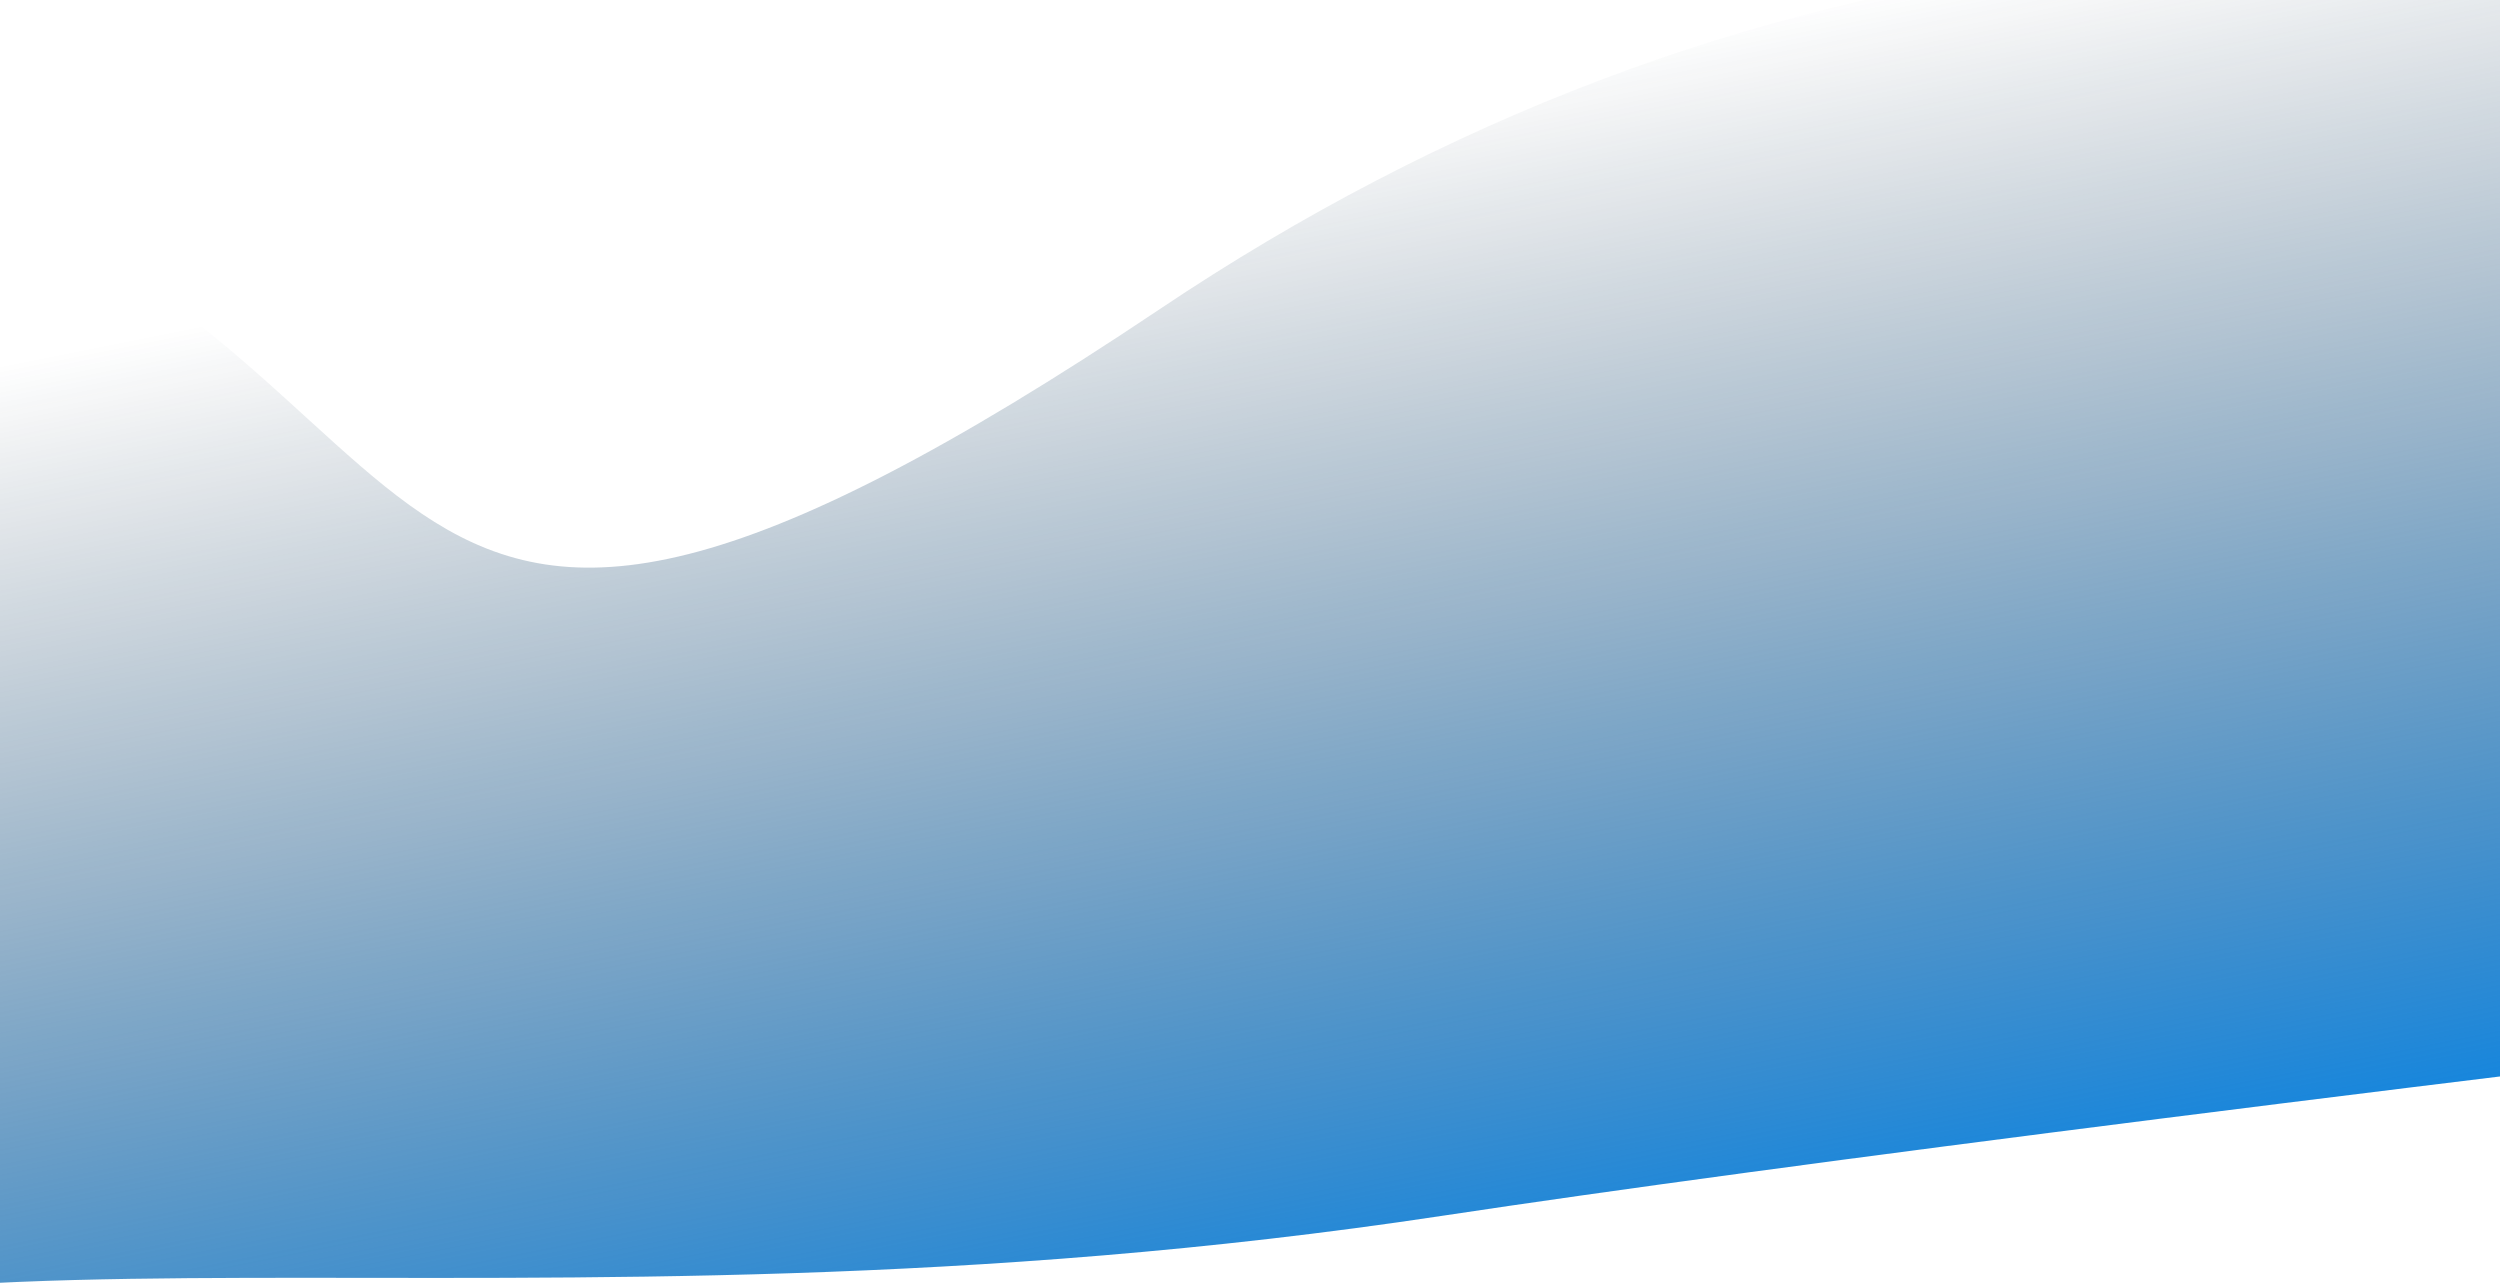
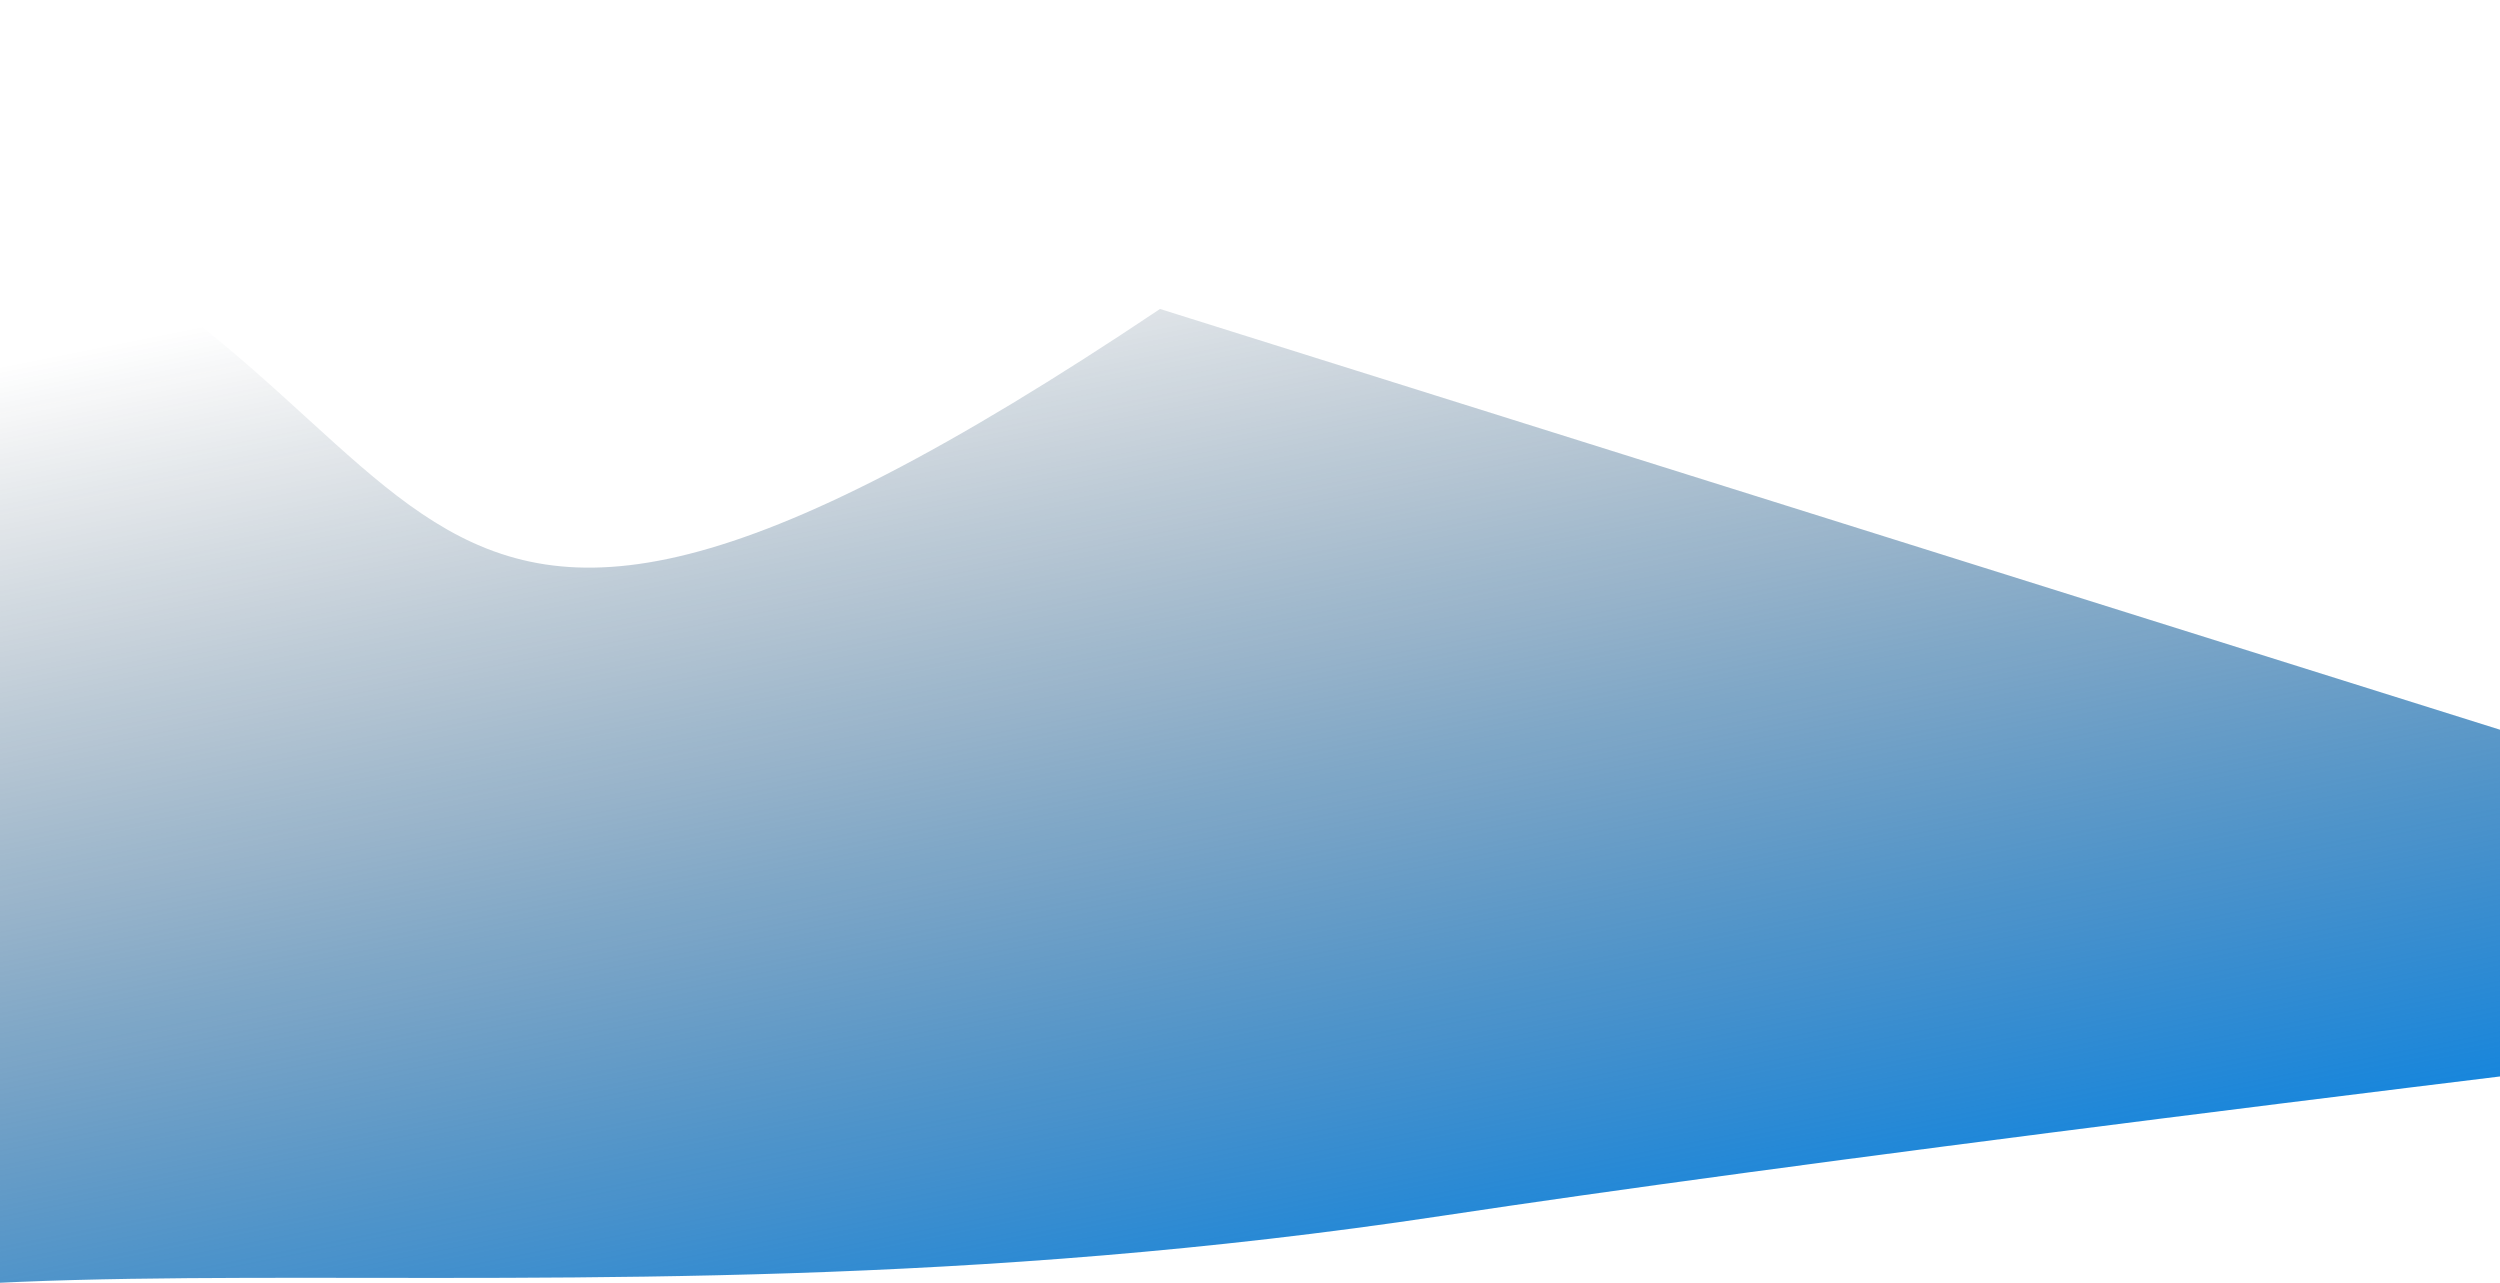
<svg xmlns="http://www.w3.org/2000/svg" width="1440px" height="739px" viewBox="0 0 1440 739" version="1.1">
  <title>footer</title>
  <defs>
    <linearGradient x1="50%" y1="30.825%" x2="50%" y2="100%" id="linearGradient-1">
      <stop stop-color="#0E253B" stop-opacity="0" offset="0%" />
      <stop stop-color="#0784E5" offset="100%" />
    </linearGradient>
  </defs>
  <g id="About-✔️" stroke="none" stroke-width="1" fill="none" fill-rule="evenodd">
    <g id="statista-siegel/aboutus_v2" transform="translate(0, -4980)" fill="url(#linearGradient-1)">
      <g id="Group-5" transform="translate(0, -47)">
-         <path d="M-401.791,5291.445 C-447.247,5271.512 -447.727,5231.302 -403.229,5170.816 C-336.483,5080.085 -320.604,4794.18 3.832,4983.282 C328.267,5172.384 157.256,5442.823 704.92,5223.413 C1070.03,5077.139 1442.939,5109.528 1823.649,5320.58 L1830.057,5858.219 C1311.215,5809.926 952.83,5779.89 754.902,5768.109 C208.077,5735.564 -137.919,5554.977 -362.444,5641.421 C-708.873,5774.798 -721.988,5658.139 -401.791,5291.445 Z" id="footer" transform="translate(598.784, 5389.082) rotate(-12) translate(-598.784, -5389.082) " />
+         <path d="M-401.791,5291.445 C-447.247,5271.512 -447.727,5231.302 -403.229,5170.816 C-336.483,5080.085 -320.604,4794.18 3.832,4983.282 C328.267,5172.384 157.256,5442.823 704.92,5223.413 L1830.057,5858.219 C1311.215,5809.926 952.83,5779.89 754.902,5768.109 C208.077,5735.564 -137.919,5554.977 -362.444,5641.421 C-708.873,5774.798 -721.988,5658.139 -401.791,5291.445 Z" id="footer" transform="translate(598.784, 5389.082) rotate(-12) translate(-598.784, -5389.082) " />
      </g>
    </g>
  </g>
</svg>